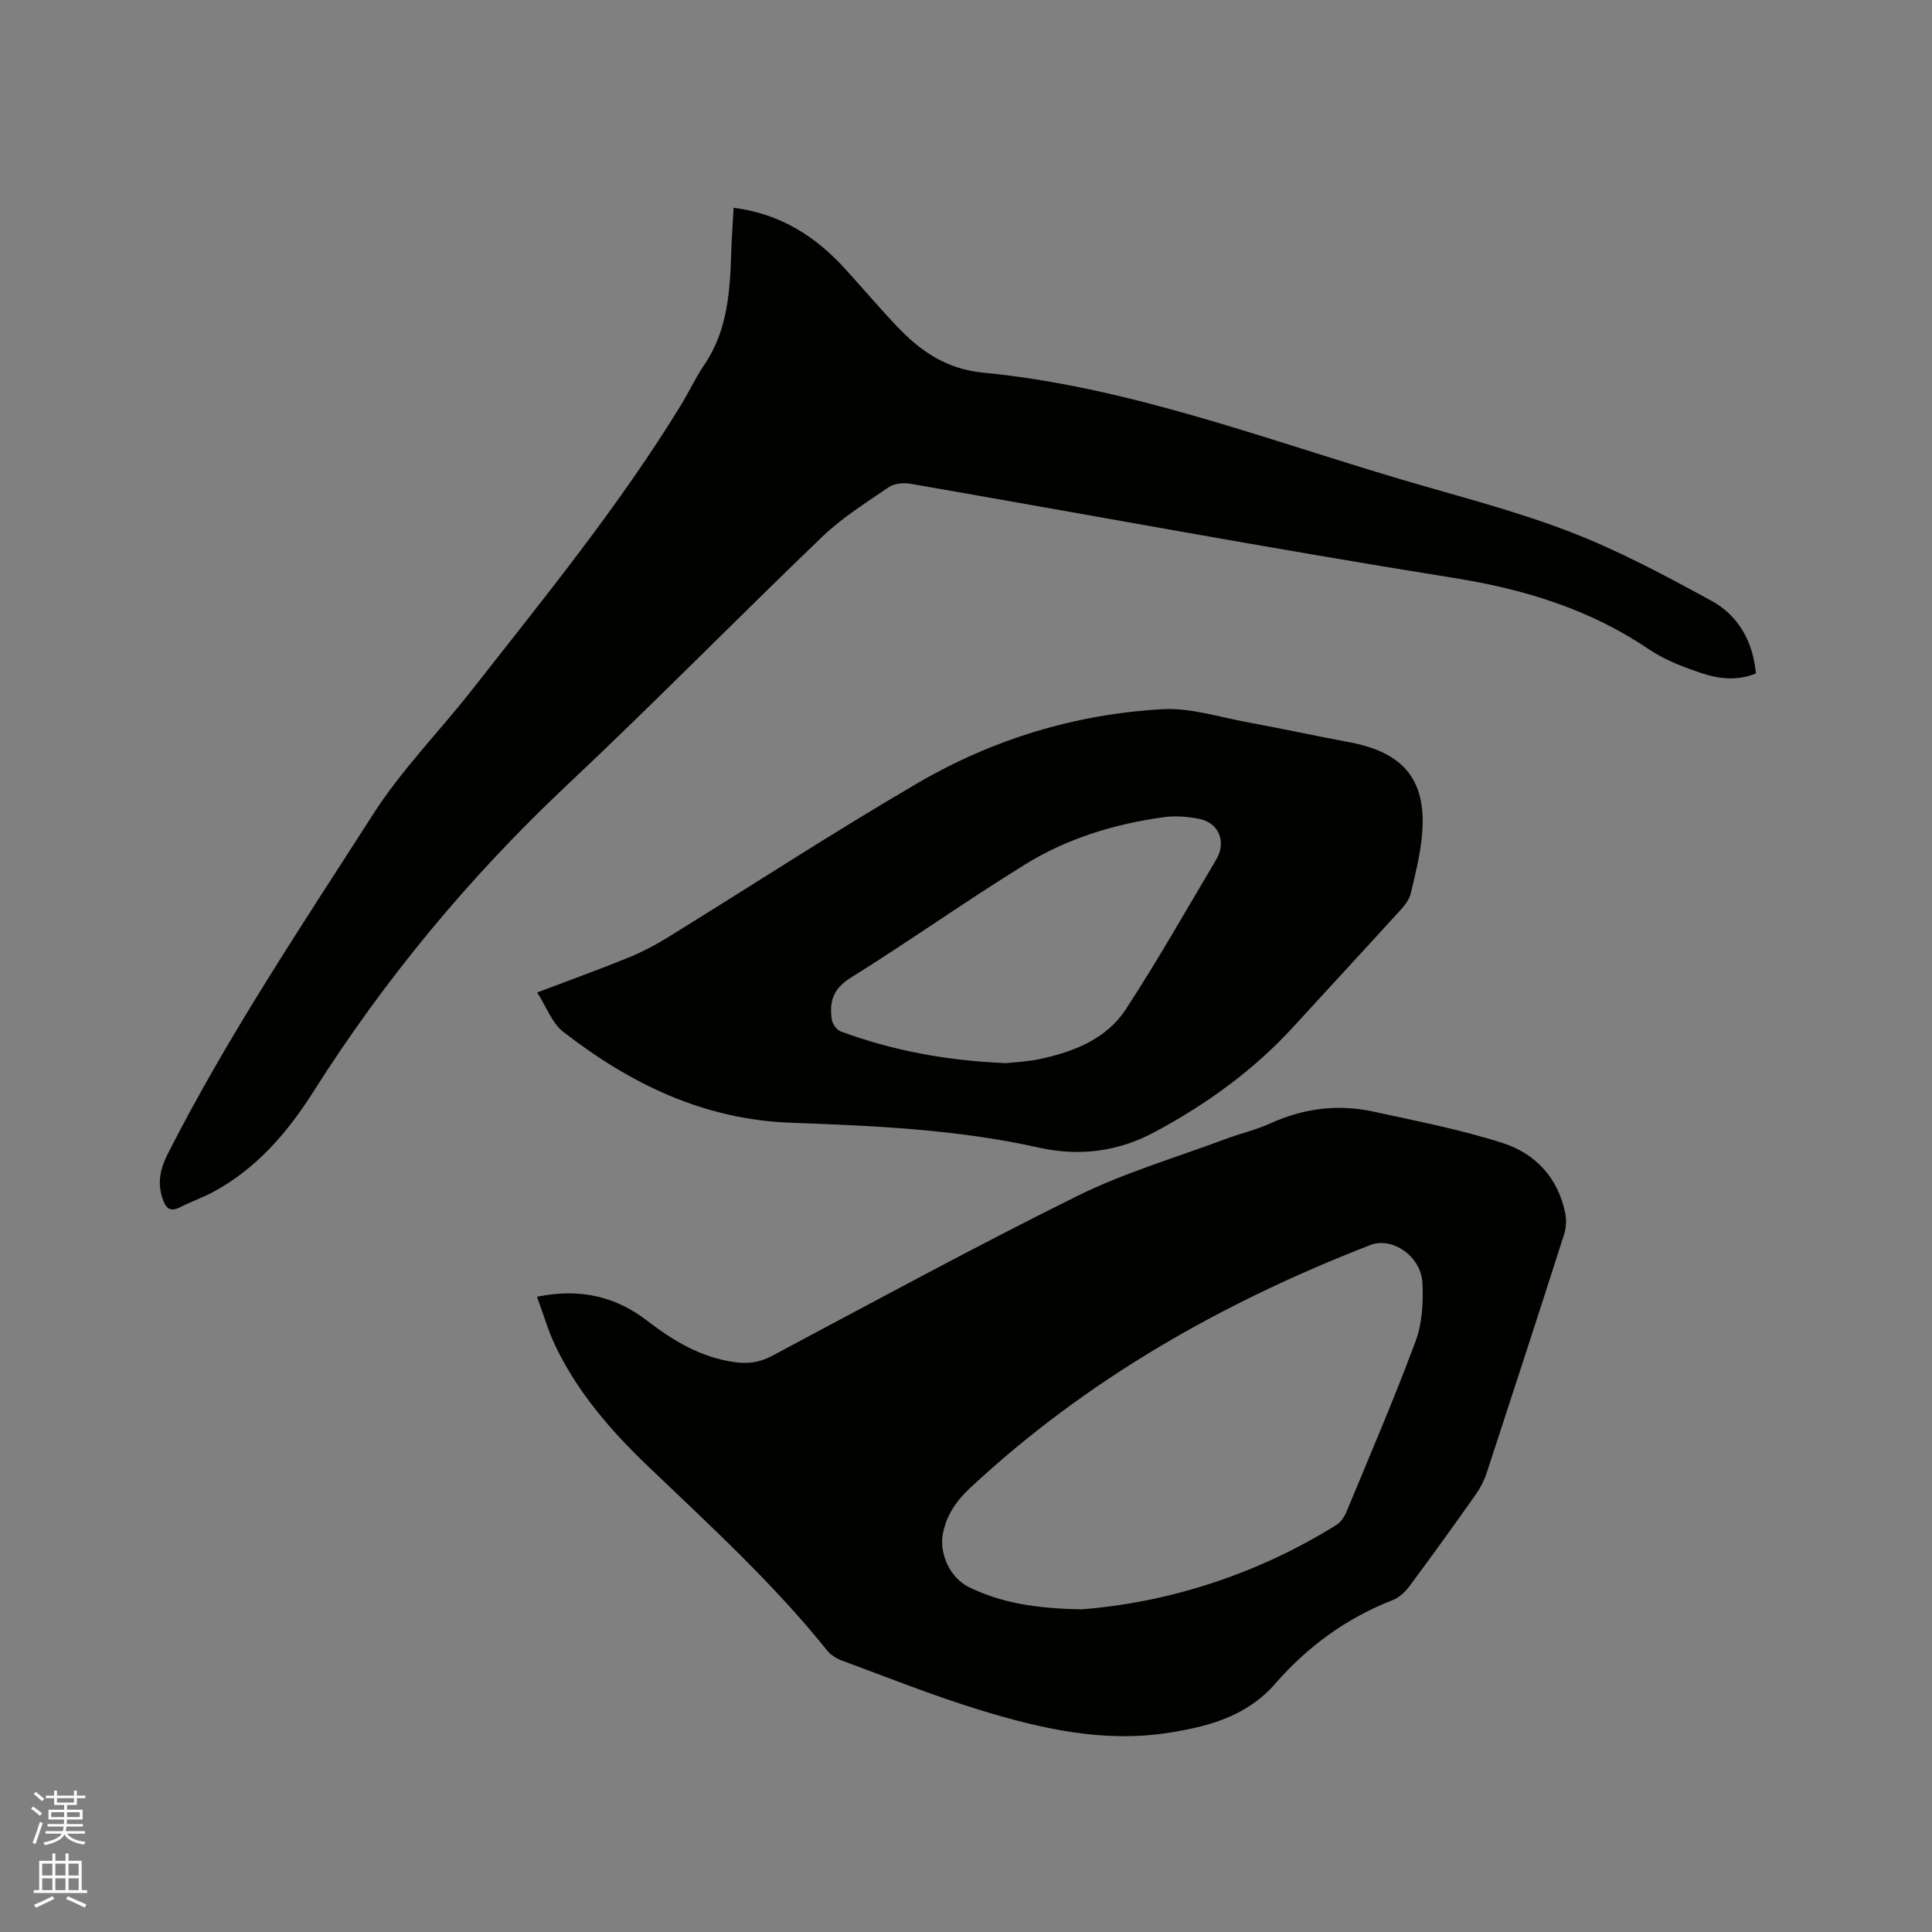
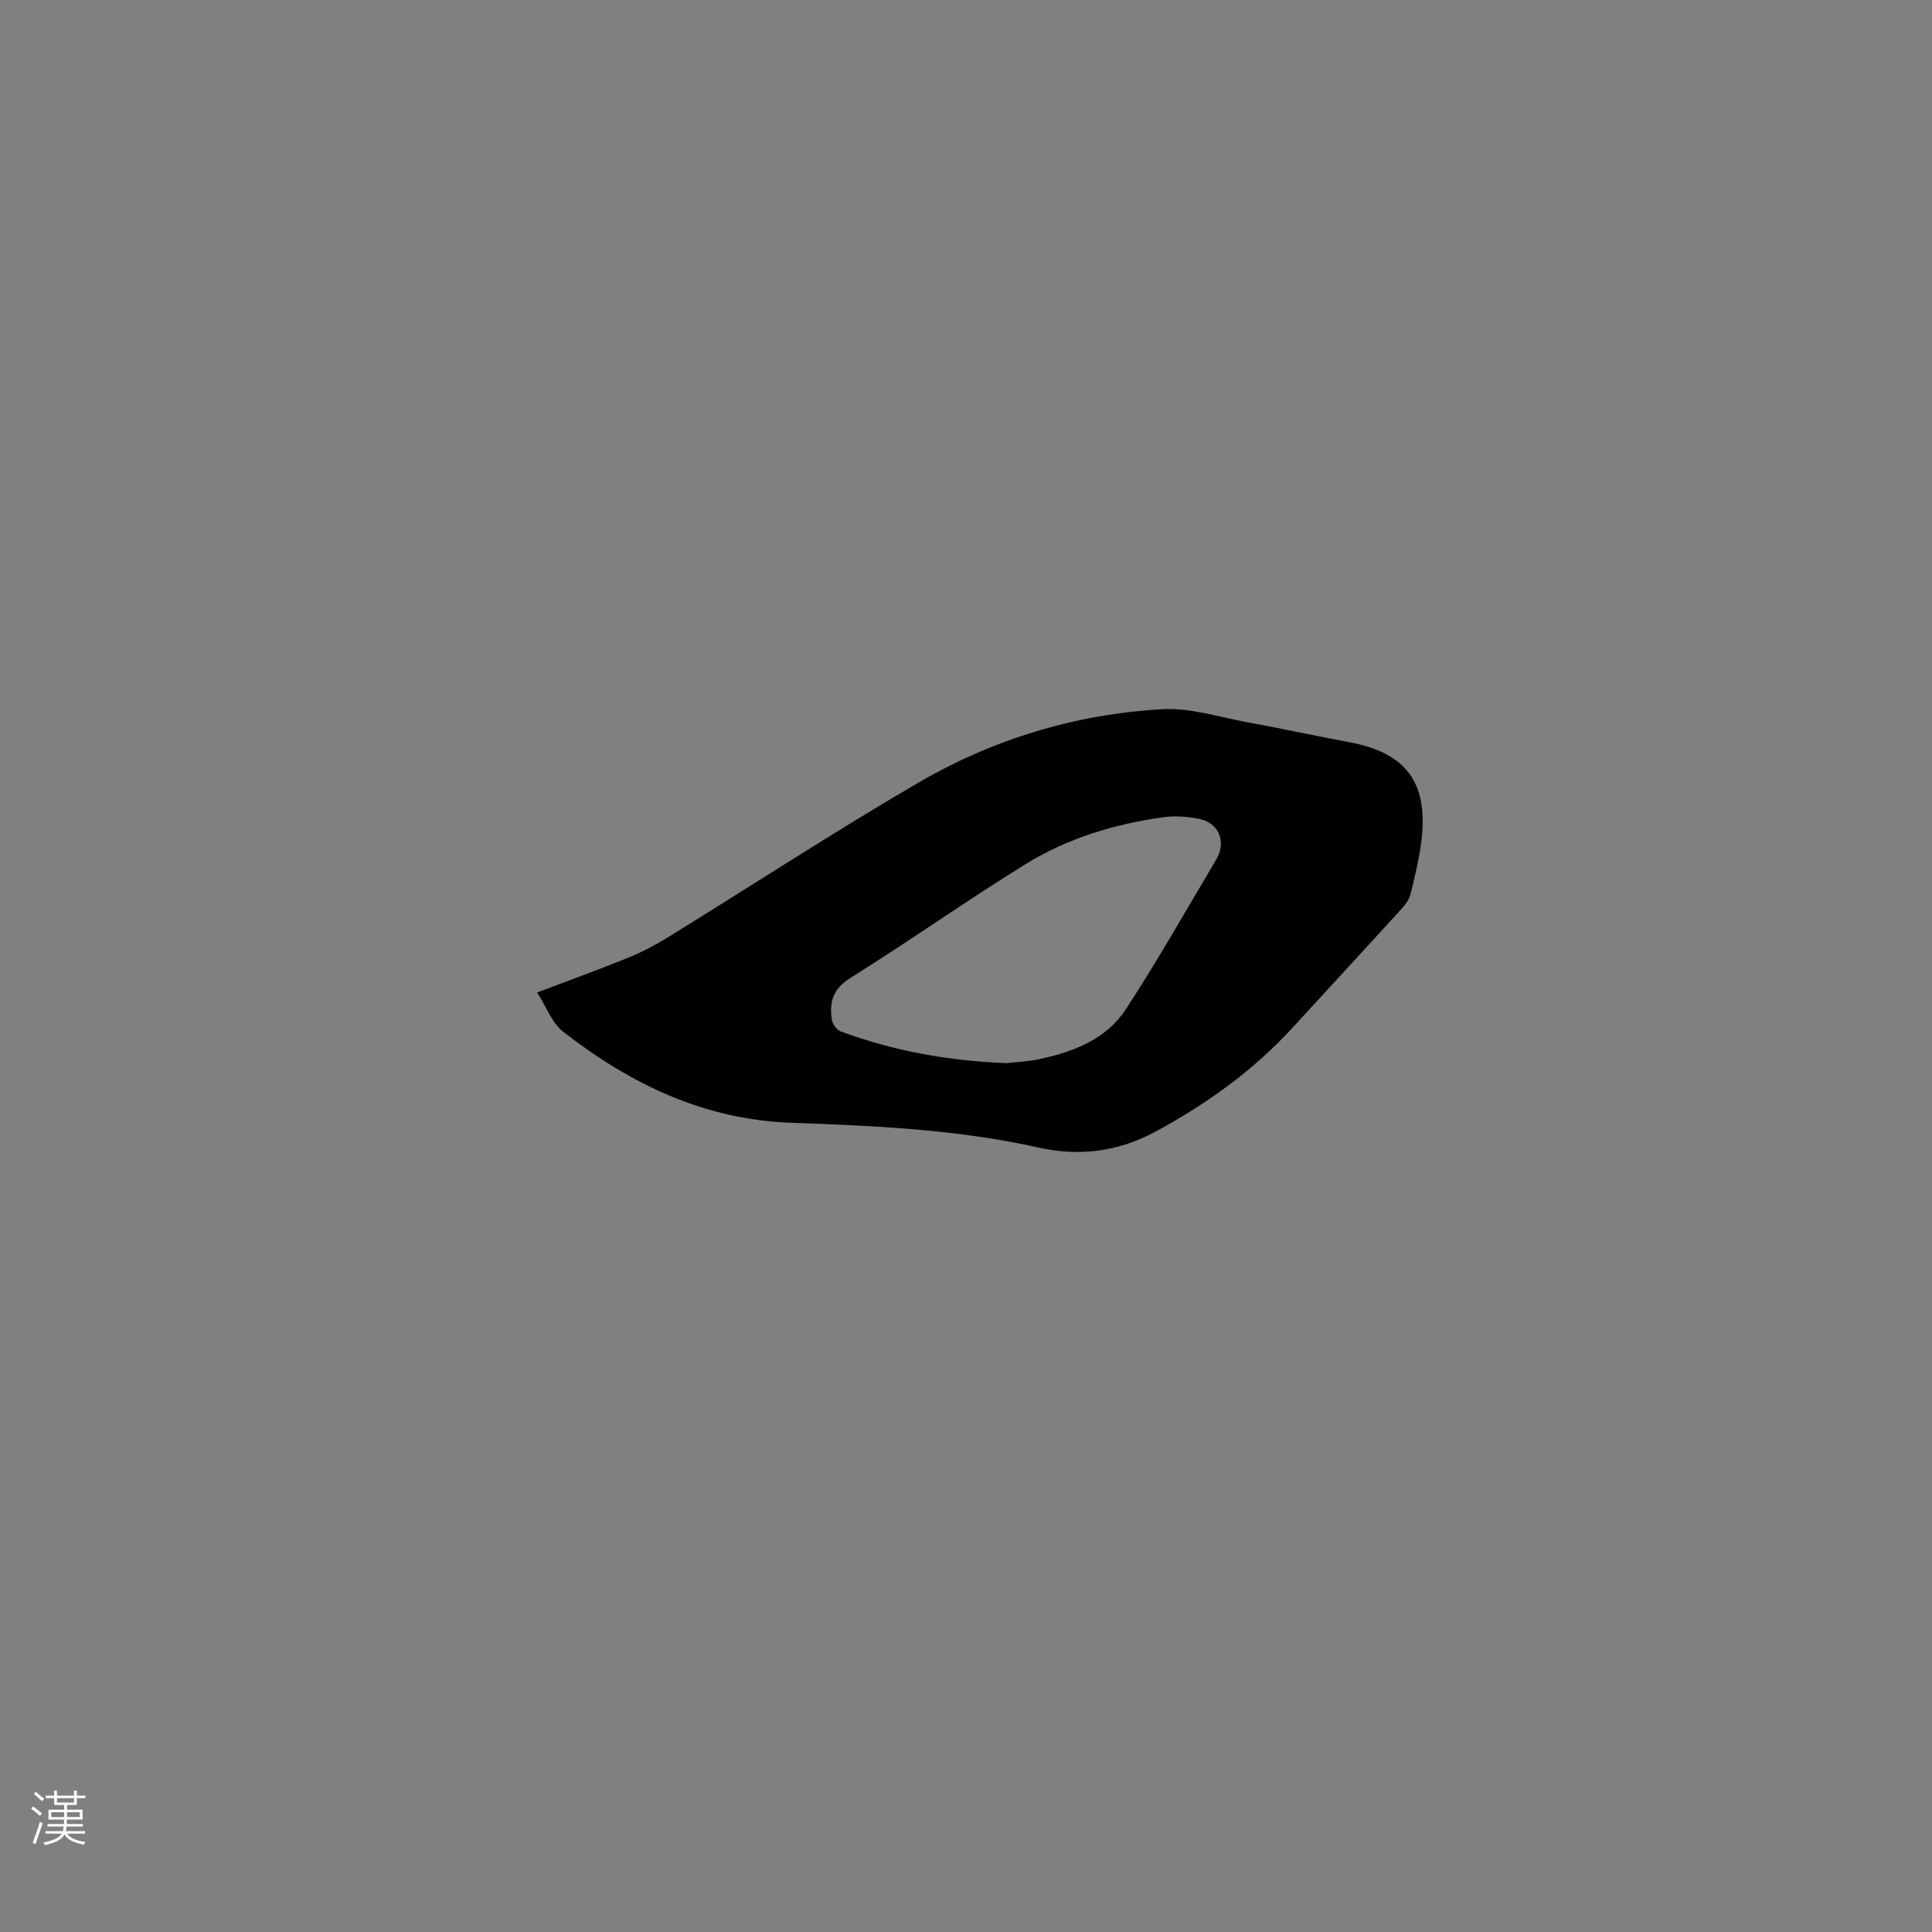
<svg xmlns="http://www.w3.org/2000/svg" enable-background="new 0 0 400 400" viewBox="0 0 400 400">
  <rect x="0" y="0" width="400" height="400" fill="#808080" stroke="none" />
  <path d="m6.44 374.46.42-.45c.65.47 1.27.95 1.85 1.44l-.45.49c-.65-.56-1.25-1.06-1.82-1.48m.93 7.33-.63-.26c.55-1.36 1.05-2.8 1.52-4.33.19.1.38.19.59.27-.46 1.29-.95 2.73-1.48 4.32m-.38-10.38.44-.42c.43.34 1.01.82 1.74 1.44l-.49.49c-.53-.51-1.09-1.01-1.69-1.51m2.5.35h1.72v-1.04h.59v1.04h3.52v-1.04h.59v1.04h1.75v.53h-1.75v1.42h-2.03v.97h3.22v2.03h-3.24c0 .35-.01.66-.03.93h3.32v.53h-3.37c-.03.27-.08.58-.15.94h3.96v.53h-3.71c.67.92 1.93 1.48 3.79 1.68-.13.24-.23.44-.29.59-2.13-.38-3.48-1.08-4.04-2.12-.43.97-1.77 1.72-4.03 2.23-.09-.19-.2-.37-.33-.55 2.1-.42 3.37-1.03 3.81-1.83h-3.36v-.53h3.58c.08-.29.13-.61.16-.94h-3.33v-.53h3.39c.02-.27.04-.58.04-.93h-3.23v-2.03h3.25v-.97h-2.07v-1.42h-1.73zm1.12 3.44v1h2.65c.01-.3.02-.44.01-.4v-.25-.35zm1.19-2h3.52v-.91h-3.52zm4.71 2h-2.63v.59c0 .15-.01.28-.01.4h2.64z" fill="#fbfcfa" />
-   <path d="m13.56 383.74h.63v1.52h2.72v6.07h1.13v.6h-11.06v-.6h1.13v-6.07h2.73v-1.52h.63v1.52h2.1v-1.52zm-2.69 8.83.38.56c-1.24.63-2.53 1.25-3.85 1.85-.1-.21-.21-.42-.34-.63 1.36-.55 2.63-1.15 3.81-1.78m-2.13-4.27h2.1v-2.45h-2.1zm0 3.04h2.1v-2.46h-2.1zm2.72-3.04h2.1v-2.45h-2.1zm0 3.04h2.1v-2.46h-2.1zm6.07 3.6c-1.41-.71-2.7-1.3-3.86-1.78l.35-.56c1.45.62 2.75 1.19 3.88 1.72zm-1.25-9.09h-2.1v2.45h2.1zm-2.09 5.49h2.1v-2.46h-2.1z" fill="#fbfcfa" />
  <g fill="#010100">
-     <path d="m111.18 268.48c8.86-1.82 16.24-.09 22.81 4.96 5.45 4.19 11.18 7.64 18.15 8.58 2.71.37 5.09.08 7.6-1.25 21.03-11.18 41.95-22.58 63.29-33.15 9.7-4.81 20.26-7.89 30.45-11.71 3.17-1.19 6.52-1.96 9.59-3.35 6.9-3.13 14.02-4.01 21.36-2.4 8.97 1.97 18.04 3.71 26.76 6.52 6.72 2.17 11.43 7.22 12.88 14.53.27 1.37.2 2.96-.22 4.29-5.29 16.53-10.66 33.03-16.07 49.52-.52 1.57-1.33 3.11-2.29 4.47-4.46 6.32-8.98 12.6-13.59 18.8-.9 1.22-2.17 2.46-3.54 2.99-9.59 3.72-17.65 9.64-24.33 17.3-5.9 6.75-13.67 8.83-21.92 10.15-13.57 2.16-26.6-.81-39.39-4.74-9.59-2.95-18.94-6.69-28.36-10.17-1.14-.42-2.34-1.15-3.09-2.08-11.18-13.95-24.35-25.96-37.21-38.27-7.61-7.29-14.48-15.21-19.07-24.81-1.51-3.15-2.46-6.52-3.81-10.18zm112.79 64.71c17.43-1.35 35.86-6.96 52.72-17.47.91-.56 1.64-1.67 2.07-2.69 4.86-11.72 9.88-23.39 14.3-35.28 1.39-3.73 1.65-8.11 1.44-12.14-.29-5.53-6.25-9.59-10.76-7.85-30.57 11.87-58.7 27.77-82.85 50.27-2.84 2.64-4.81 5.48-5.63 9.25-.94 4.3 1.42 9.43 5.43 11.36 6.62 3.19 13.66 4.4 23.28 4.55z" />
-     <path d="m151.89 43.02c9.76 1.25 16.98 5.95 23.08 12.64 3.64 3.99 7.13 8.13 10.86 12.04 4.83 5.07 10.2 8.73 17.71 9.45 29.98 2.9 58.01 13.67 86.6 22.12 11.67 3.45 23.53 6.46 34.86 10.82 10.12 3.9 19.8 9.08 29.34 14.3 5.52 3.02 8.59 8.33 9.2 15.04-3.77 1.56-7.58 1.15-11.15-.03-3.79-1.26-7.67-2.72-10.95-4.94-12.27-8.3-25.73-12.45-40.35-14.79-37.65-6.01-75.13-13.01-112.7-19.53-1.4-.24-3.28-.03-4.4.74-4.7 3.21-9.62 6.29-13.7 10.2-17.75 17.03-34.97 34.61-52.88 51.45-20.21 19.01-37.72 40.12-52.55 63.53-5.34 8.42-11.74 15.86-20.67 20.7-2.22 1.2-4.65 2.03-6.9 3.18-2.18 1.11-3 .11-3.65-1.83-1.1-3.26-.43-6.21 1.07-9.17 12.45-24.5 27.76-47.29 42.54-70.36 5.91-9.23 13.77-17.2 20.57-25.87 14.97-19.1 30.33-37.92 43.06-58.67 1.72-2.8 3.1-5.81 4.94-8.51 4.9-7.23 5.33-15.43 5.59-23.72.1-2.83.31-5.66.48-8.79z" />
    <path d="m111.22 205.48c6.75-2.56 12.81-4.75 18.78-7.17 2.82-1.15 5.56-2.57 8.15-4.17 17.31-10.67 34.35-21.81 51.91-32.05 15.56-9.07 32.65-14.26 50.66-15.26 5.76-.32 11.66 1.63 17.47 2.69 7.08 1.3 14.12 2.83 21.2 4.15 11.56 2.17 16.22 8.16 14.96 19.86-.42 3.88-1.37 7.71-2.29 11.51-.28 1.15-1.1 2.27-1.92 3.17-7.42 8.15-14.92 16.24-22.36 24.38-8.25 9.02-17.99 16.03-28.72 21.79-7.67 4.12-15.71 5.07-24.03 3.21-16.86-3.76-34.04-4.52-51.16-5.13-18.19-.65-33.35-8.05-47.24-18.82-2.34-1.8-3.48-5.15-5.41-8.16zm97.1 14.63c1.65-.19 4.42-.29 7.09-.87 6.97-1.51 13.67-4.15 17.67-10.27 6.6-10.09 12.54-20.61 18.71-30.98 2.21-3.72.57-7.68-3.62-8.48-2.35-.45-4.87-.64-7.23-.32-10.16 1.4-19.94 4.36-28.65 9.75-12.24 7.56-24 15.9-36.2 23.52-3.64 2.27-4.44 5.03-3.86 8.67.14.9 1 2.11 1.82 2.41 10.68 3.94 21.76 6.06 34.27 6.57z" />
  </g>
</svg>